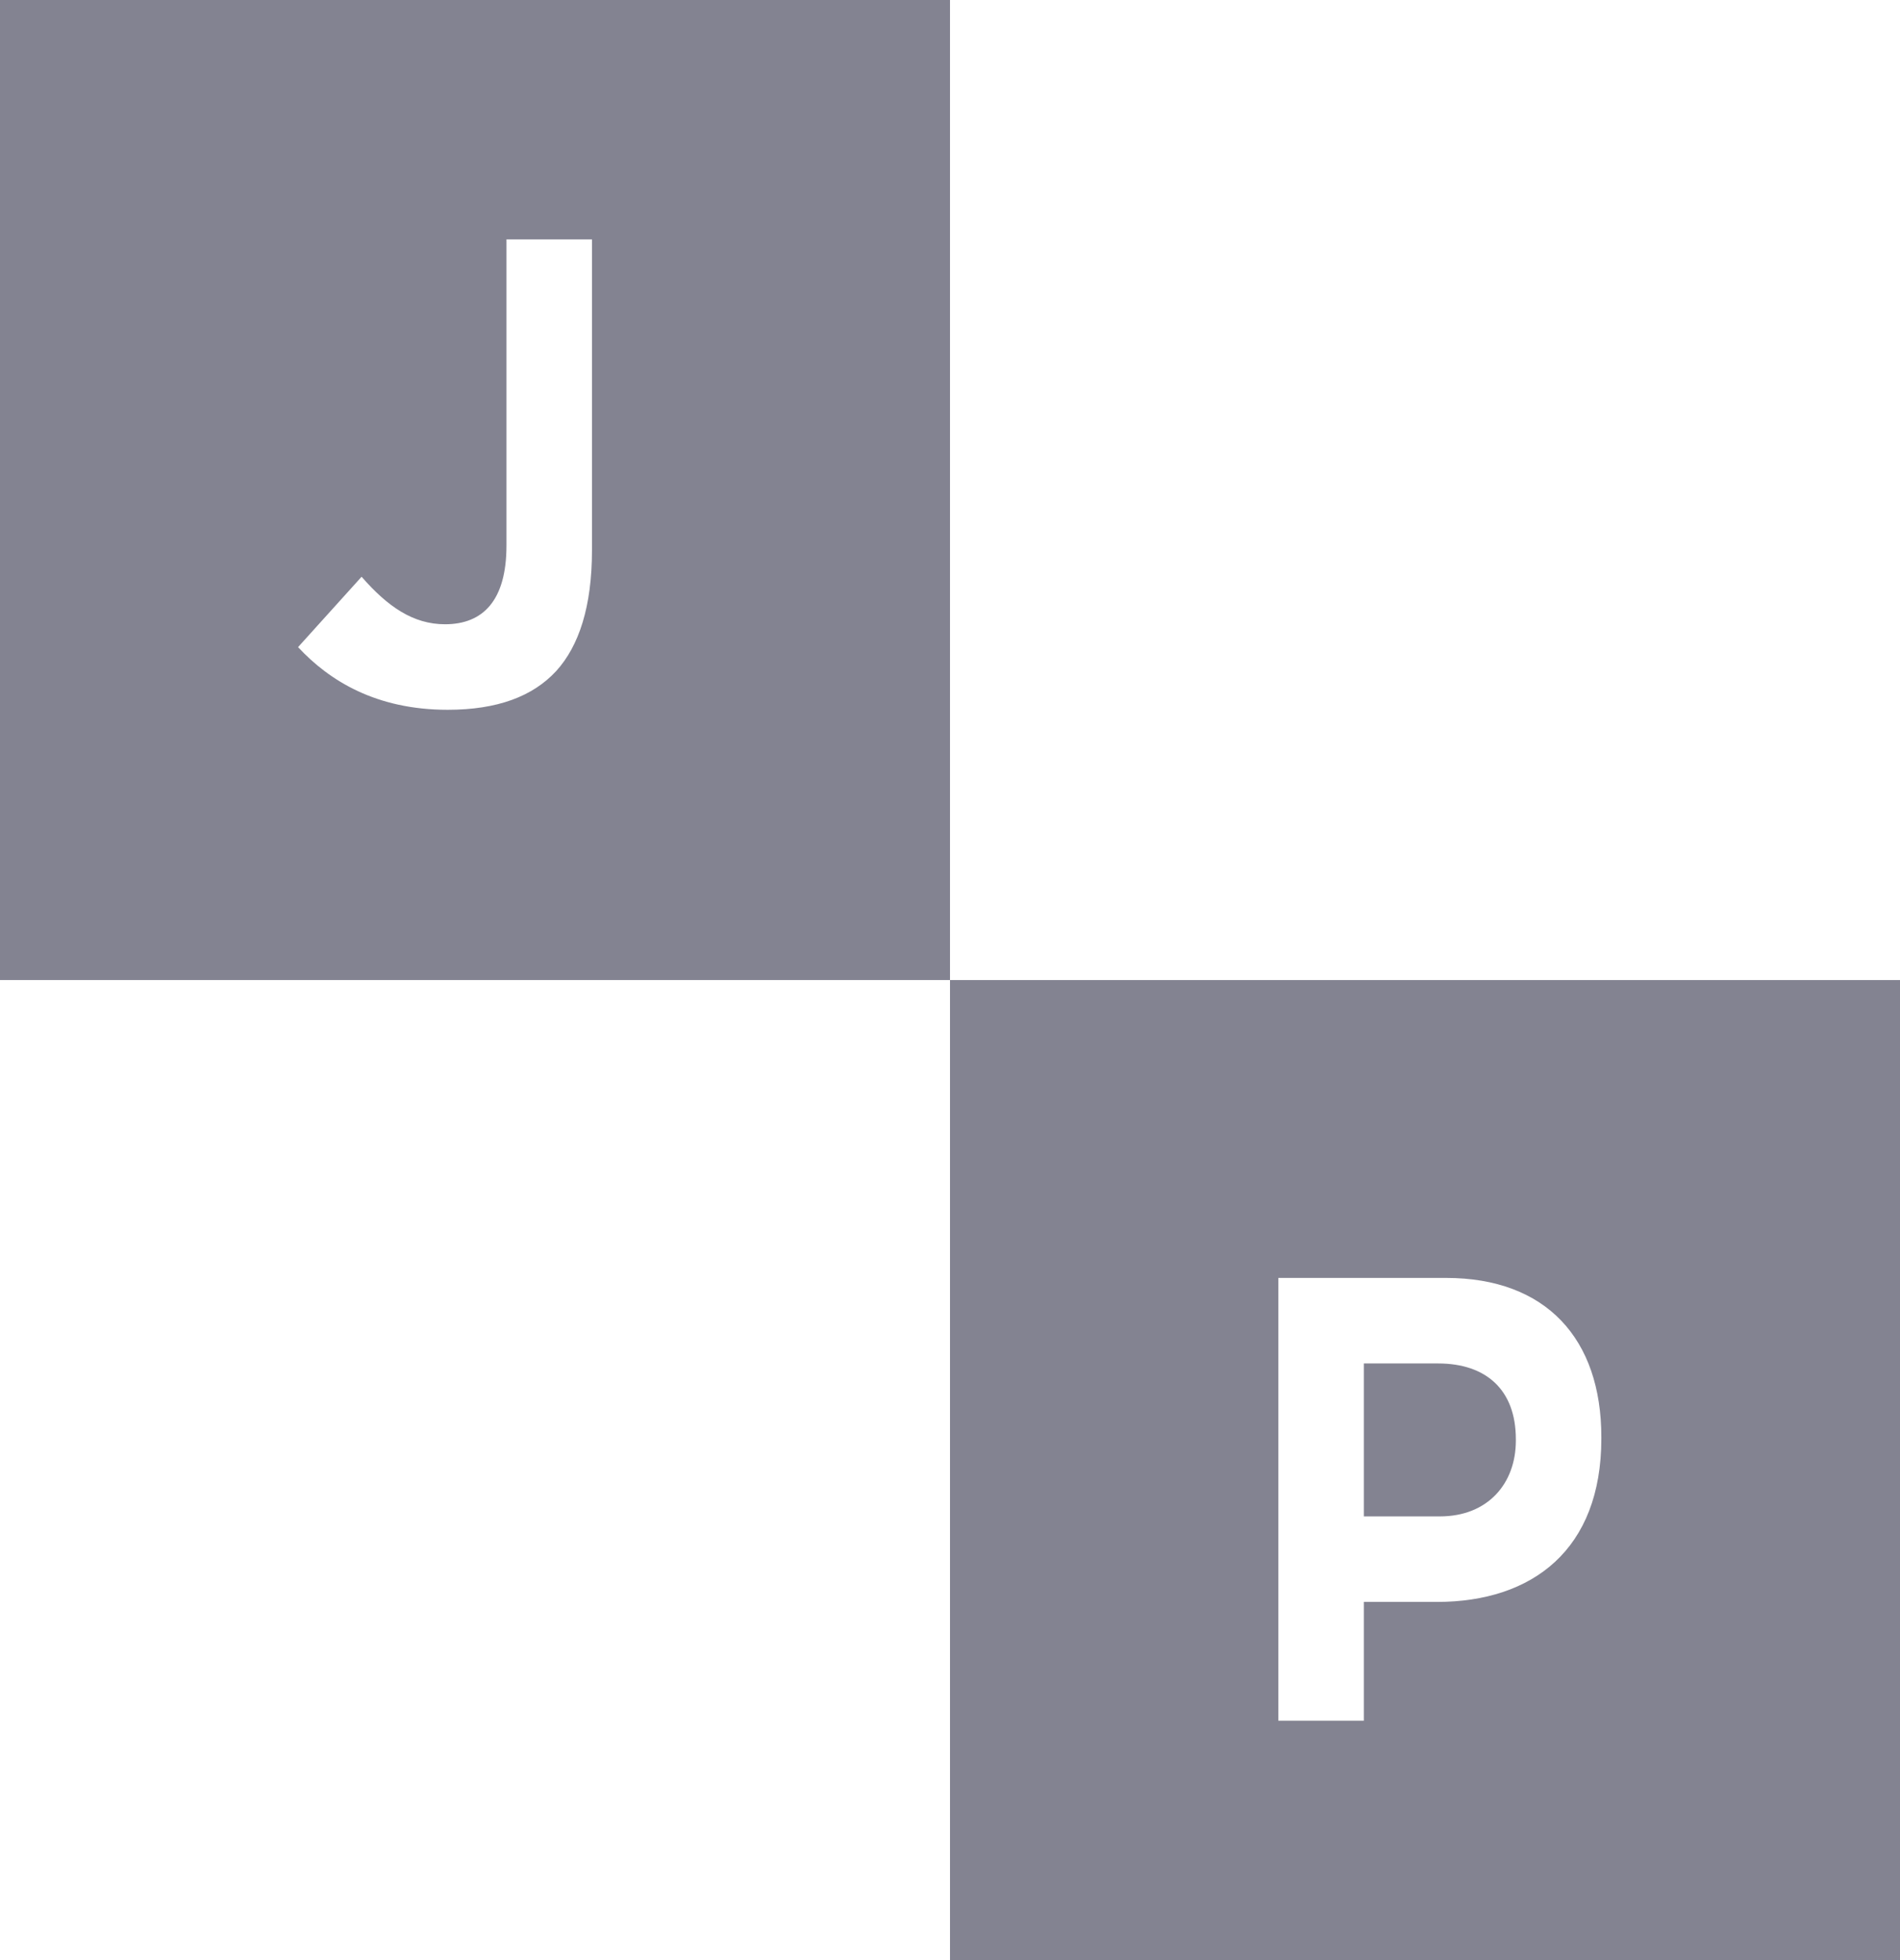
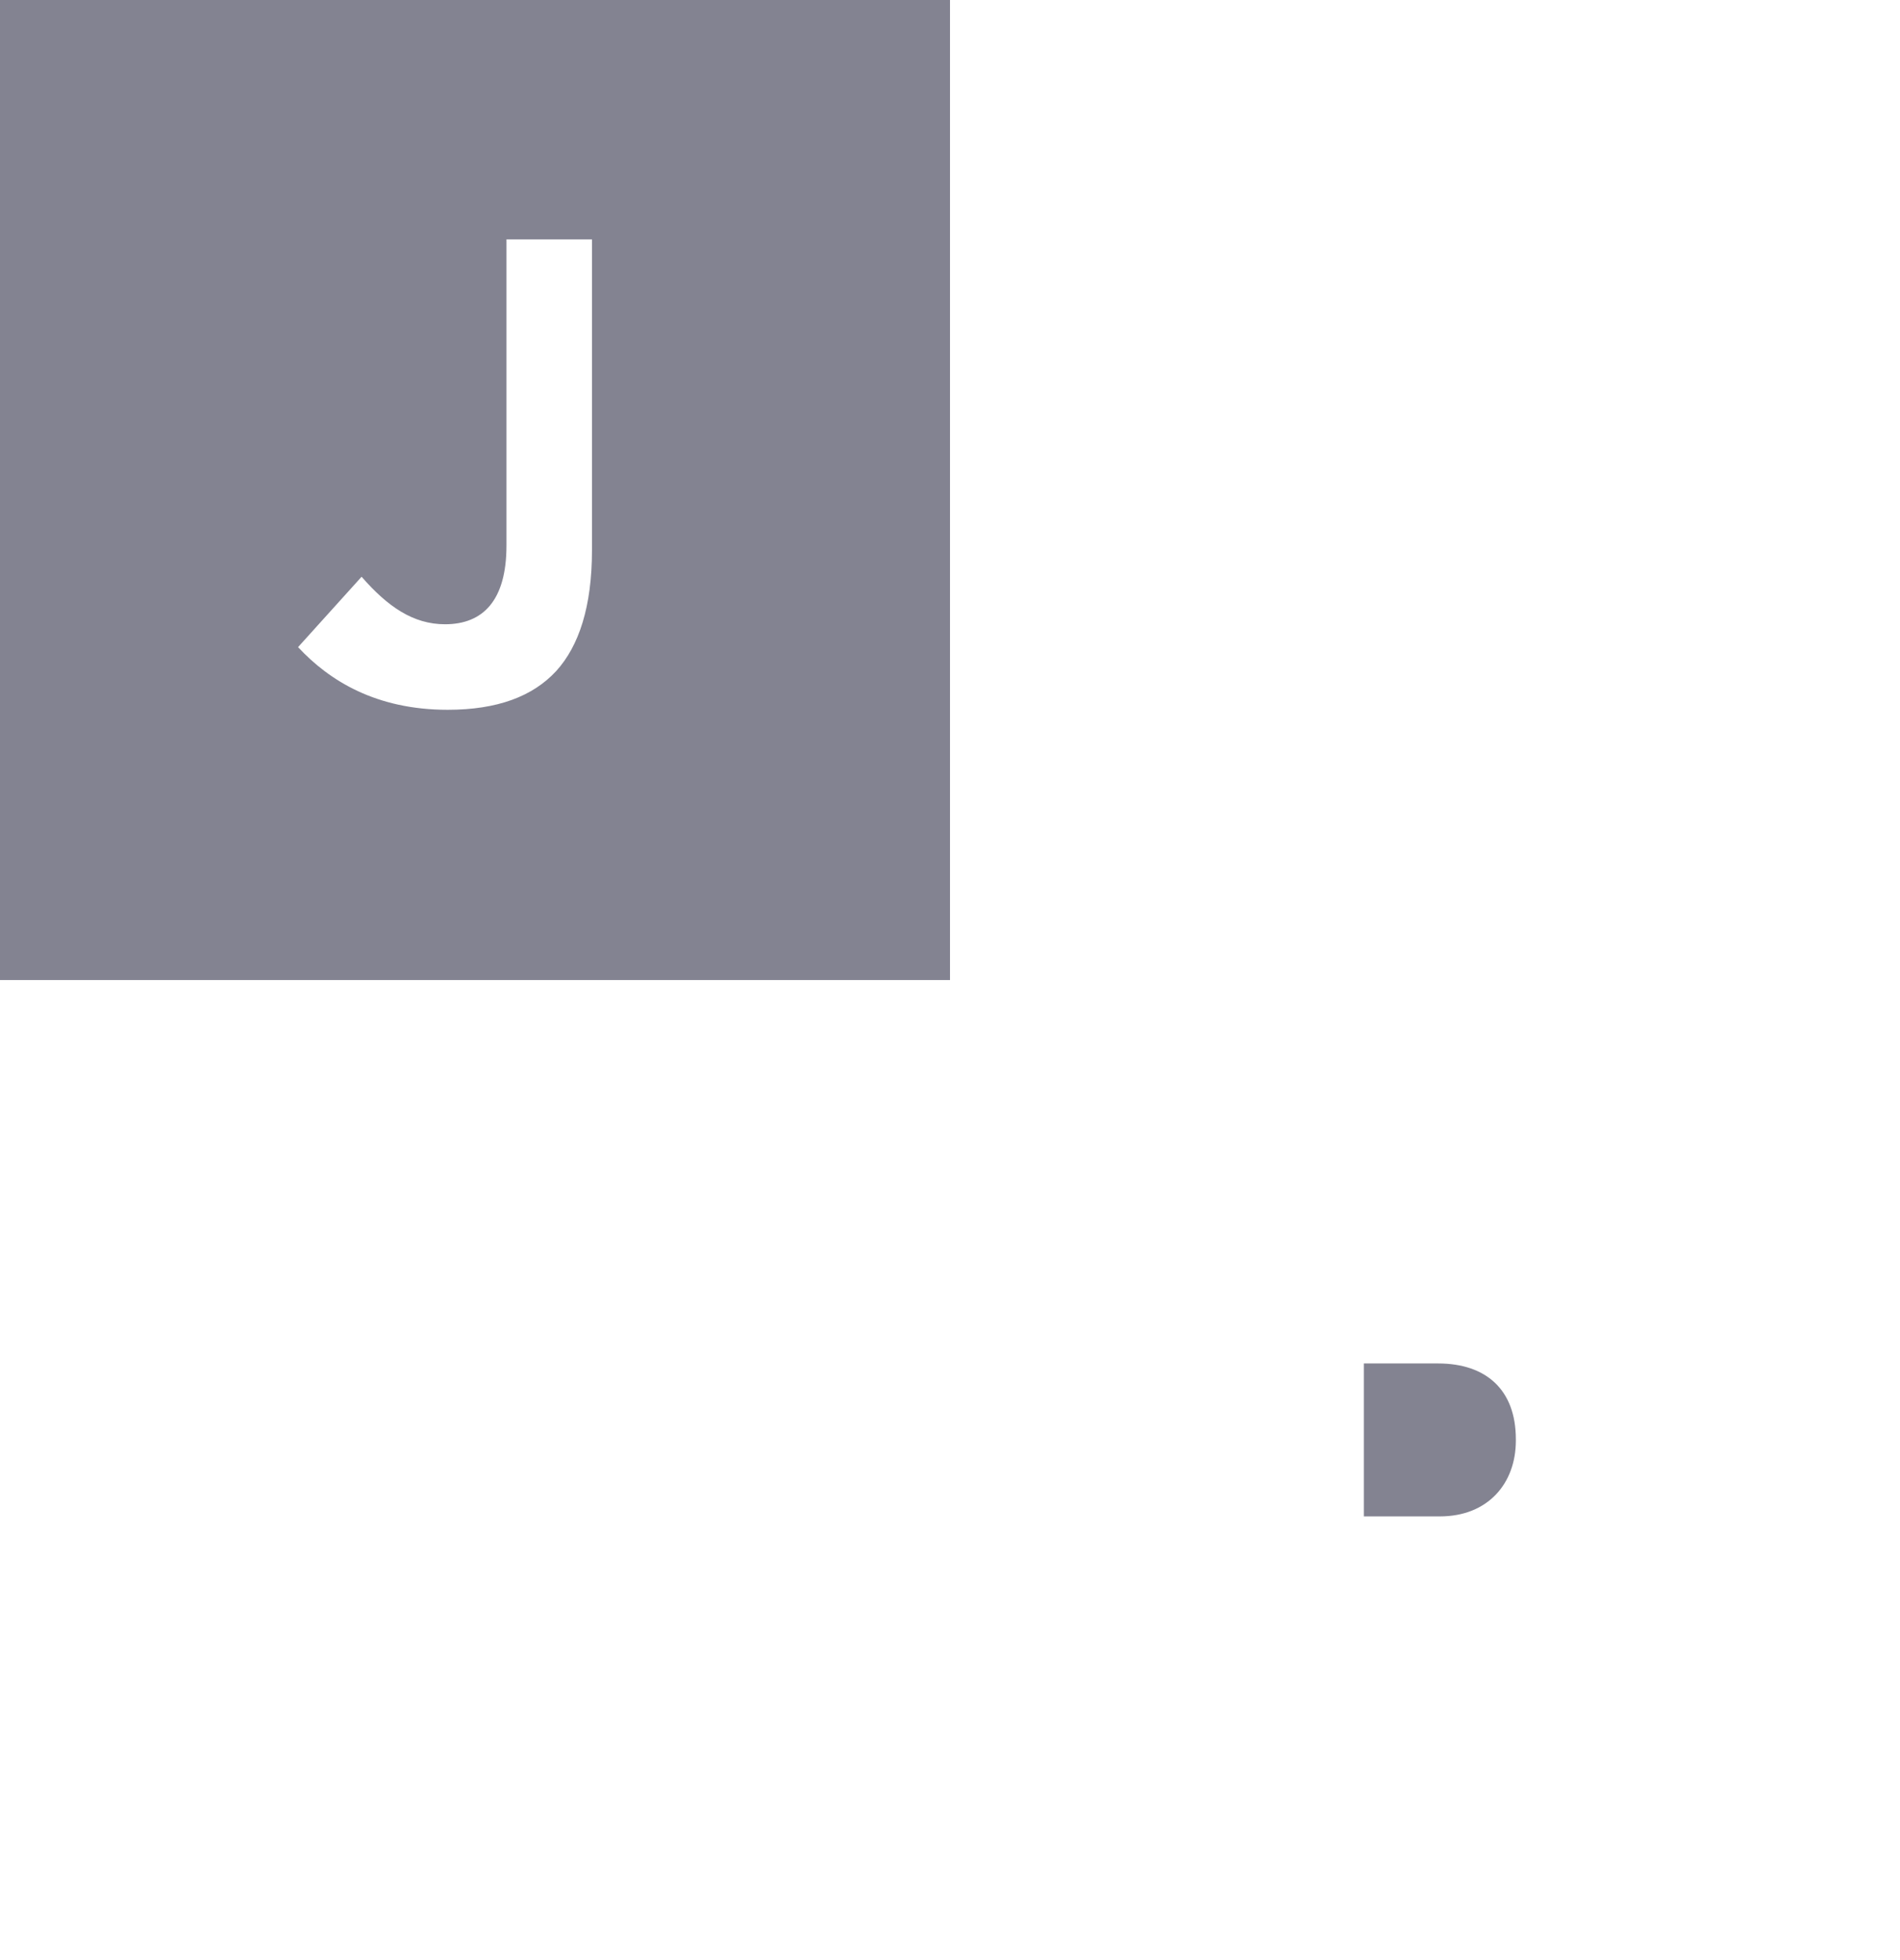
<svg xmlns="http://www.w3.org/2000/svg" version="1.1" id="Layer_1" x="0px" y="0px" width="64px" height="66px" viewBox="0 0 64 66" enable-background="new 0 0 64 66" xml:space="preserve">
  <path fill-rule="evenodd" clip-rule="evenodd" fill="#838391" d="M0,0v33h32V0H0z M19.94,18.53c0,1.9-0.44,3.22-1.2,4.06  c-0.79,0.86-1.99,1.31-3.66,1.31c-2.4,0-3.98-0.97-5.04-2.11l2.14-2.37c0.88,1.01,1.74,1.6,2.81,1.6c1.28,0,2.07-0.8,2.07-2.65V8.06  h2.88V18.53z" />
  <g>
-     <path fill-rule="evenodd" clip-rule="evenodd" fill="#838391" d="M32,33v33h32V33H32z M53.94,48.44c0,3.74-2.32,5.5-5.54,5.5h-2.46   v4h-2.88V43.03h5.65c3.37,0,5.23,2.05,5.23,5.36V48.44z" />
    <path fill-rule="evenodd" clip-rule="evenodd" fill="#838391" d="M48.44,45.91h-2.5v5.15h2.56c1.62,0,2.56-1.11,2.56-2.55v-0.05   C51.06,46.8,50.06,45.91,48.44,45.91z" />
  </g>
</svg>